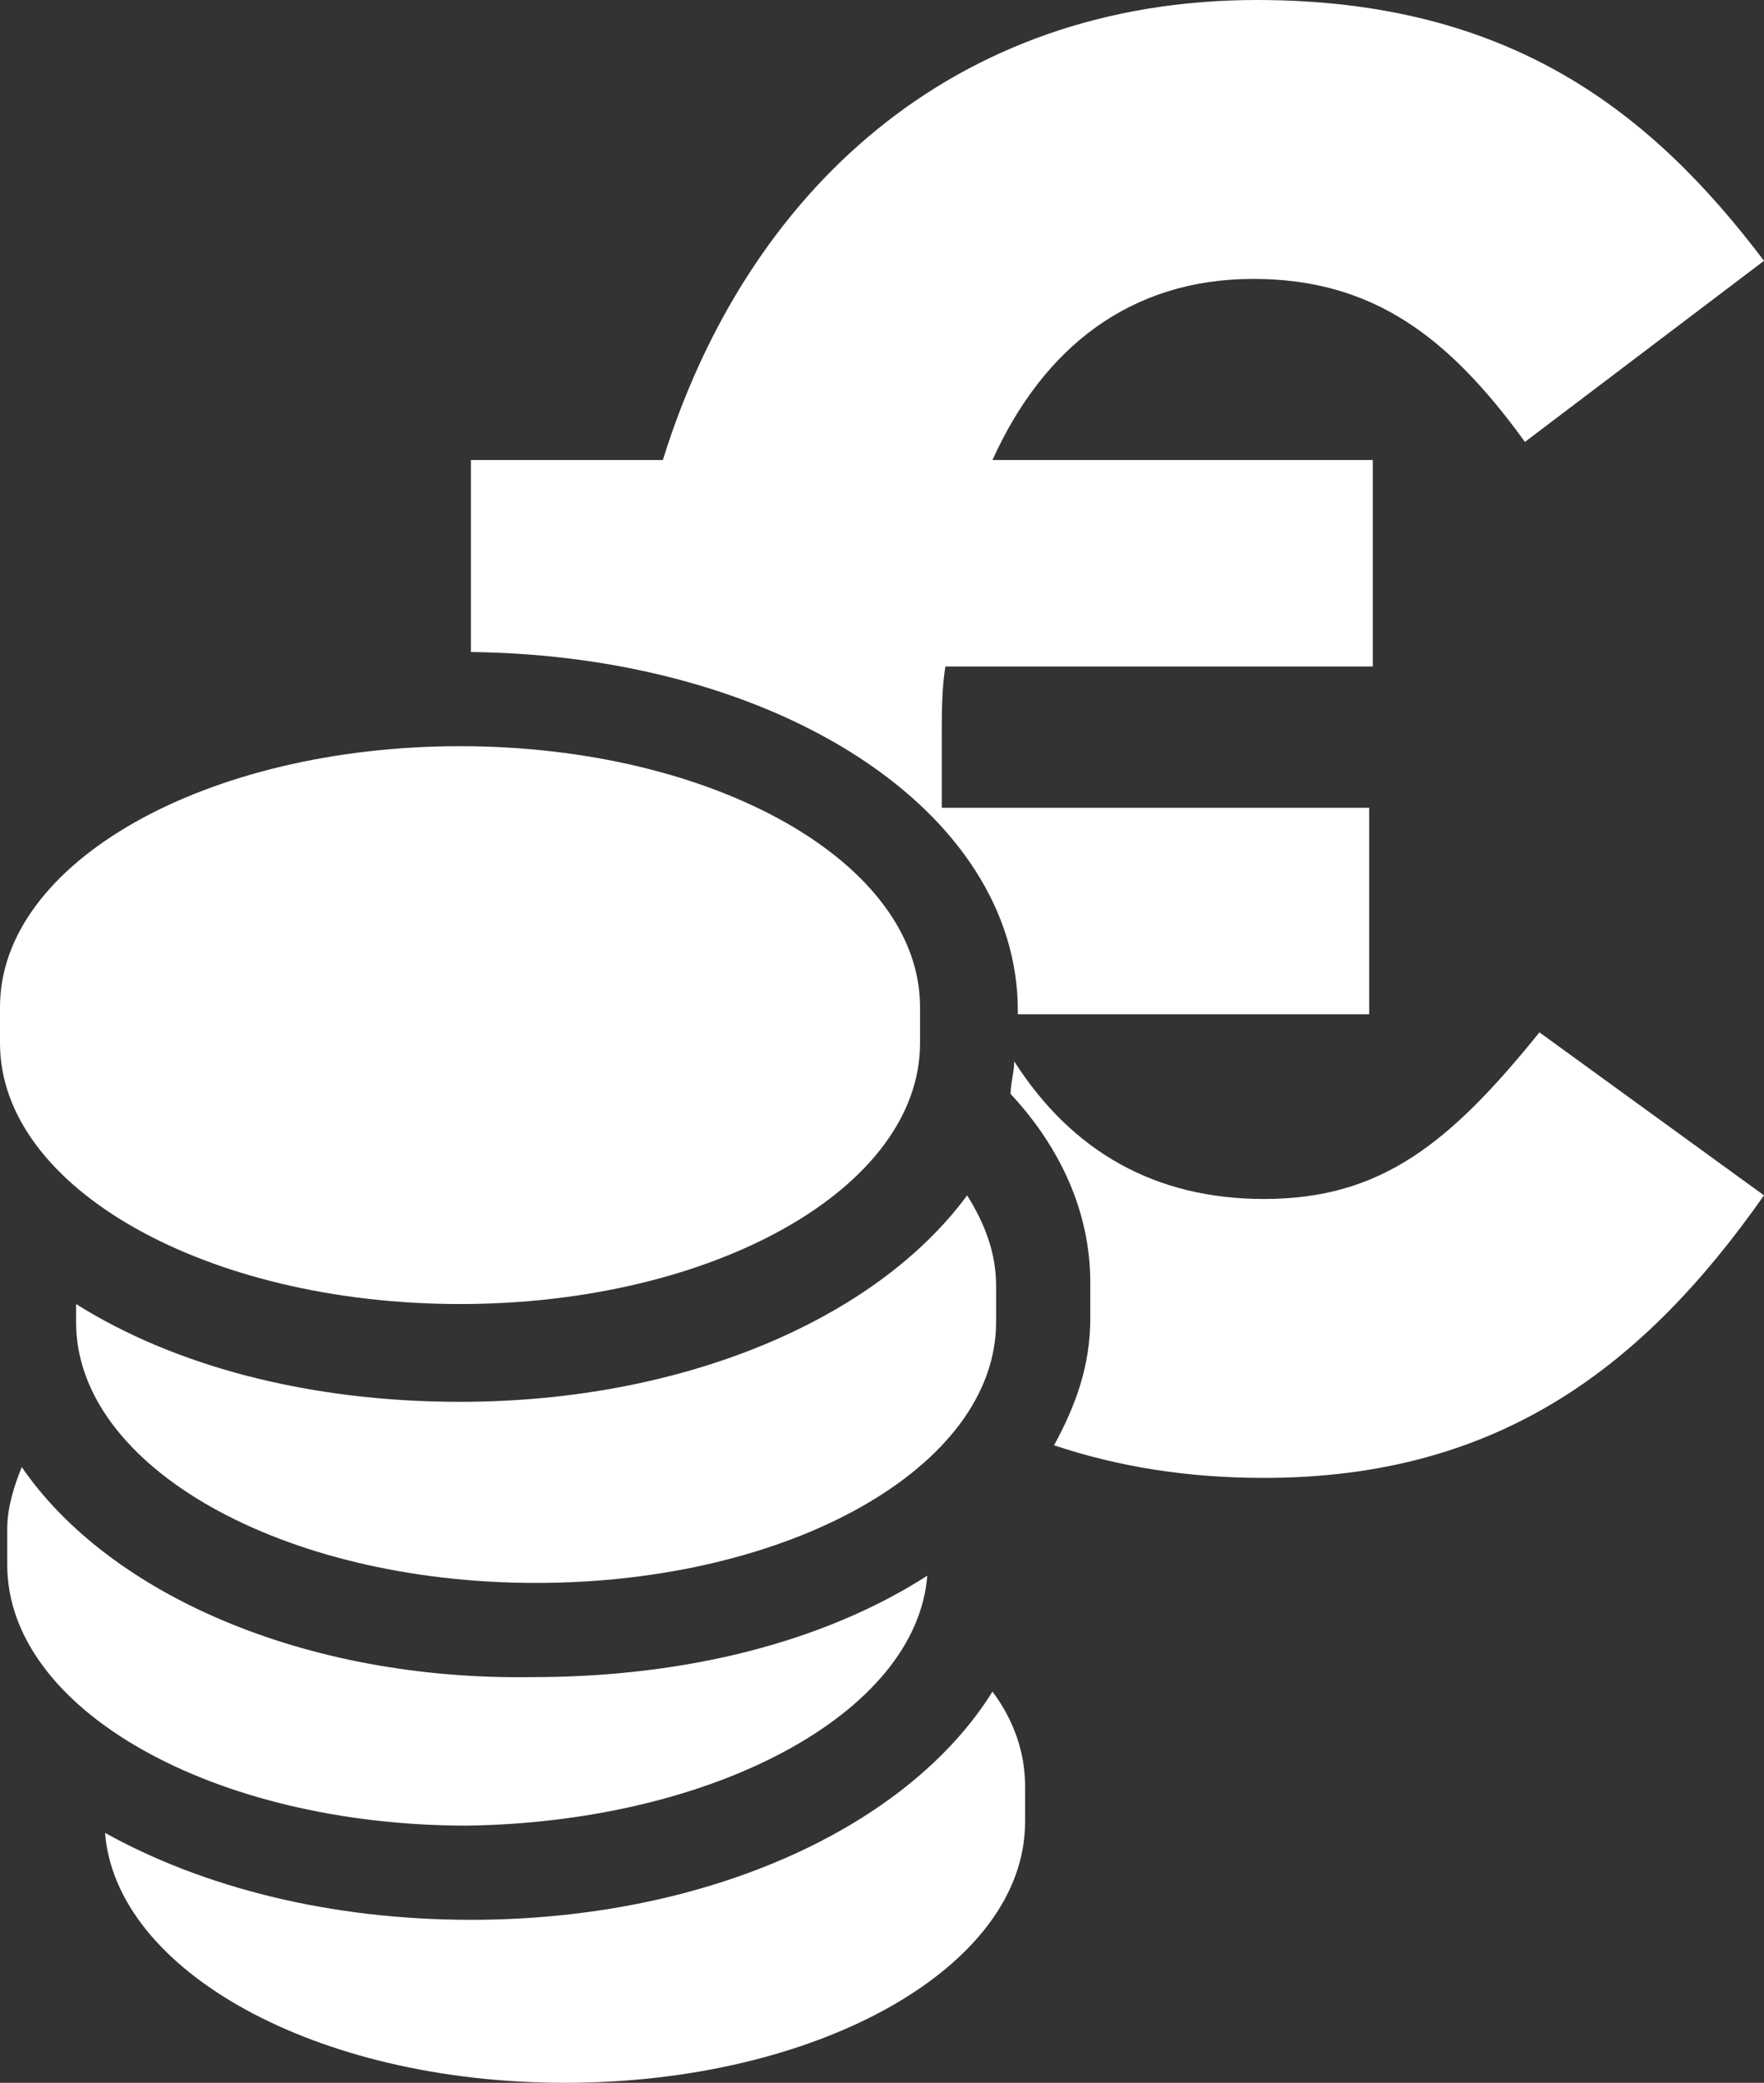
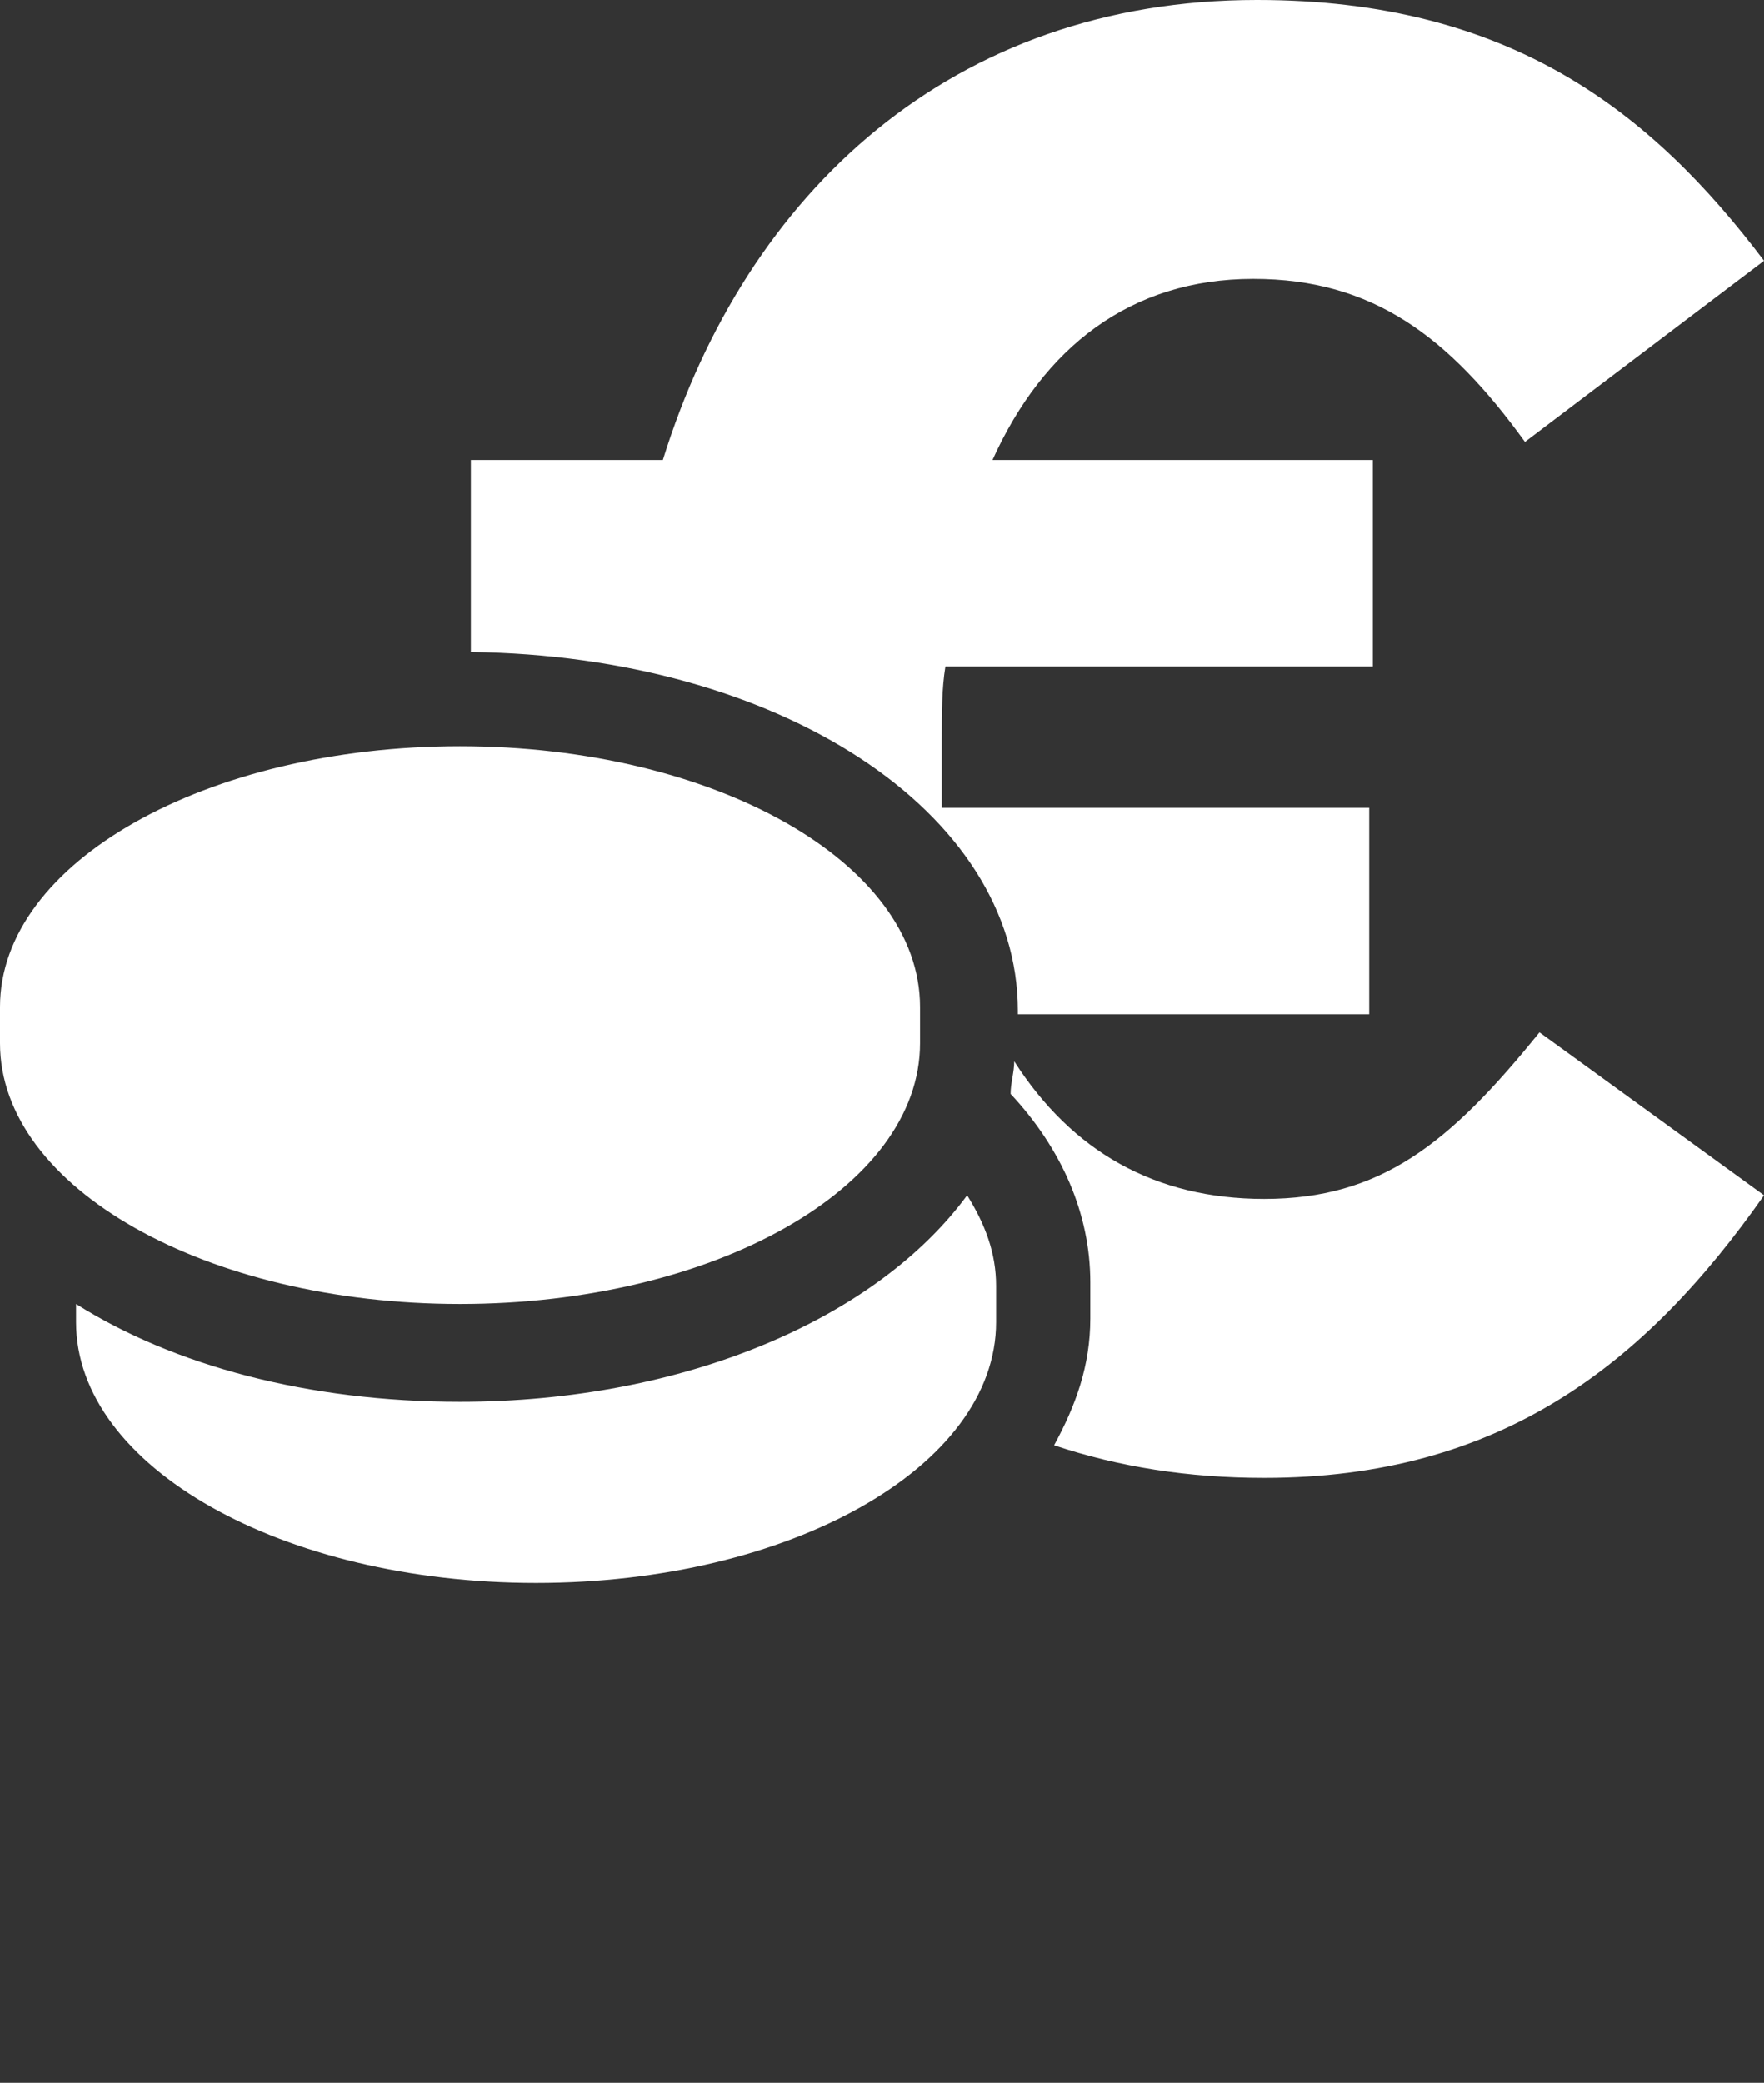
<svg xmlns="http://www.w3.org/2000/svg" version="1.1" id="Layer_1" x="0px" y="0px" viewBox="0 0 48.7 57.5" style="enable-background:new 0 0 48.7 57.5;" xml:space="preserve">
  <rect x="0" y="0" width="48.7" height="57.5" fill="#333333" stroke="none" />
  <style type="text/css">
	.st0{fill:#FFFFFF;}
</style>
  <g>
    <path class="st0" d="M12.7,36c7,0,12.7-3.2,12.7-7.2v-1c0-4-5.7-7.2-12.7-7.2c-7,0-12.7,3.2-12.7,7.2v1C0,32.8,5.7,36,12.7,36z" />
    <path class="st0" d="M12.7,38.7c-4.2,0-7.9-1-10.6-2.7v0.5c0,4,5.7,7.2,12.7,7.2c7,0,12.7-3.2,12.7-7.2v-1c0-0.9-0.3-1.7-0.8-2.5   C24.2,36.4,18.9,38.7,12.7,38.7z" />
-     <path class="st0" d="M25.6,43.5c-2.8,1.8-6.6,2.8-10.9,2.8C8.4,46.4,3,44,0.6,40.5c-0.2,0.5-0.4,1.1-0.4,1.7v1   c0,4,5.7,7.2,12.7,7.2C19.7,50.3,25.3,47.3,25.6,43.5z" />
-     <path class="st0" d="M13,53c-3.9,0-7.4-0.9-10.1-2.4c0.3,3.8,5.8,6.9,12.7,6.9c7,0,12.7-3.2,12.7-7.2v-1c0-0.9-0.3-1.8-0.9-2.6   C25.1,50.4,19.6,53,13,53z" />
    <path class="st0" d="M28.1,27.9V28h9.7v-5.7H26C26,21.7,26,21,26,20.4c0-0.7,0-1.4,0.1-2h11.8v-5.7H27.4c1.4-3.1,3.8-5,7.2-5   c3.3,0,5.4,1.6,7.5,4.5l6.6-5C45.6,3.1,41.7,0,34.7,0c-8.4,0-14.1,5.3-16.4,12.7H13V18C21.5,18.1,28.1,22.4,28.1,27.9z" />
    <path class="st0" d="M42.5,28.5c-2.5,3.1-4.4,4.6-7.6,4.6c-3,0-5.3-1.3-6.9-3.8c0,0.3-0.1,0.6-0.1,0.9c1.4,1.5,2.2,3.3,2.2,5.2v1   c0,1.3-0.4,2.4-1,3.5c1.8,0.6,3.7,0.9,5.8,0.9c6.5,0,10.5-3.1,13.8-7.8L42.5,28.5z" />
  </g>
</svg>